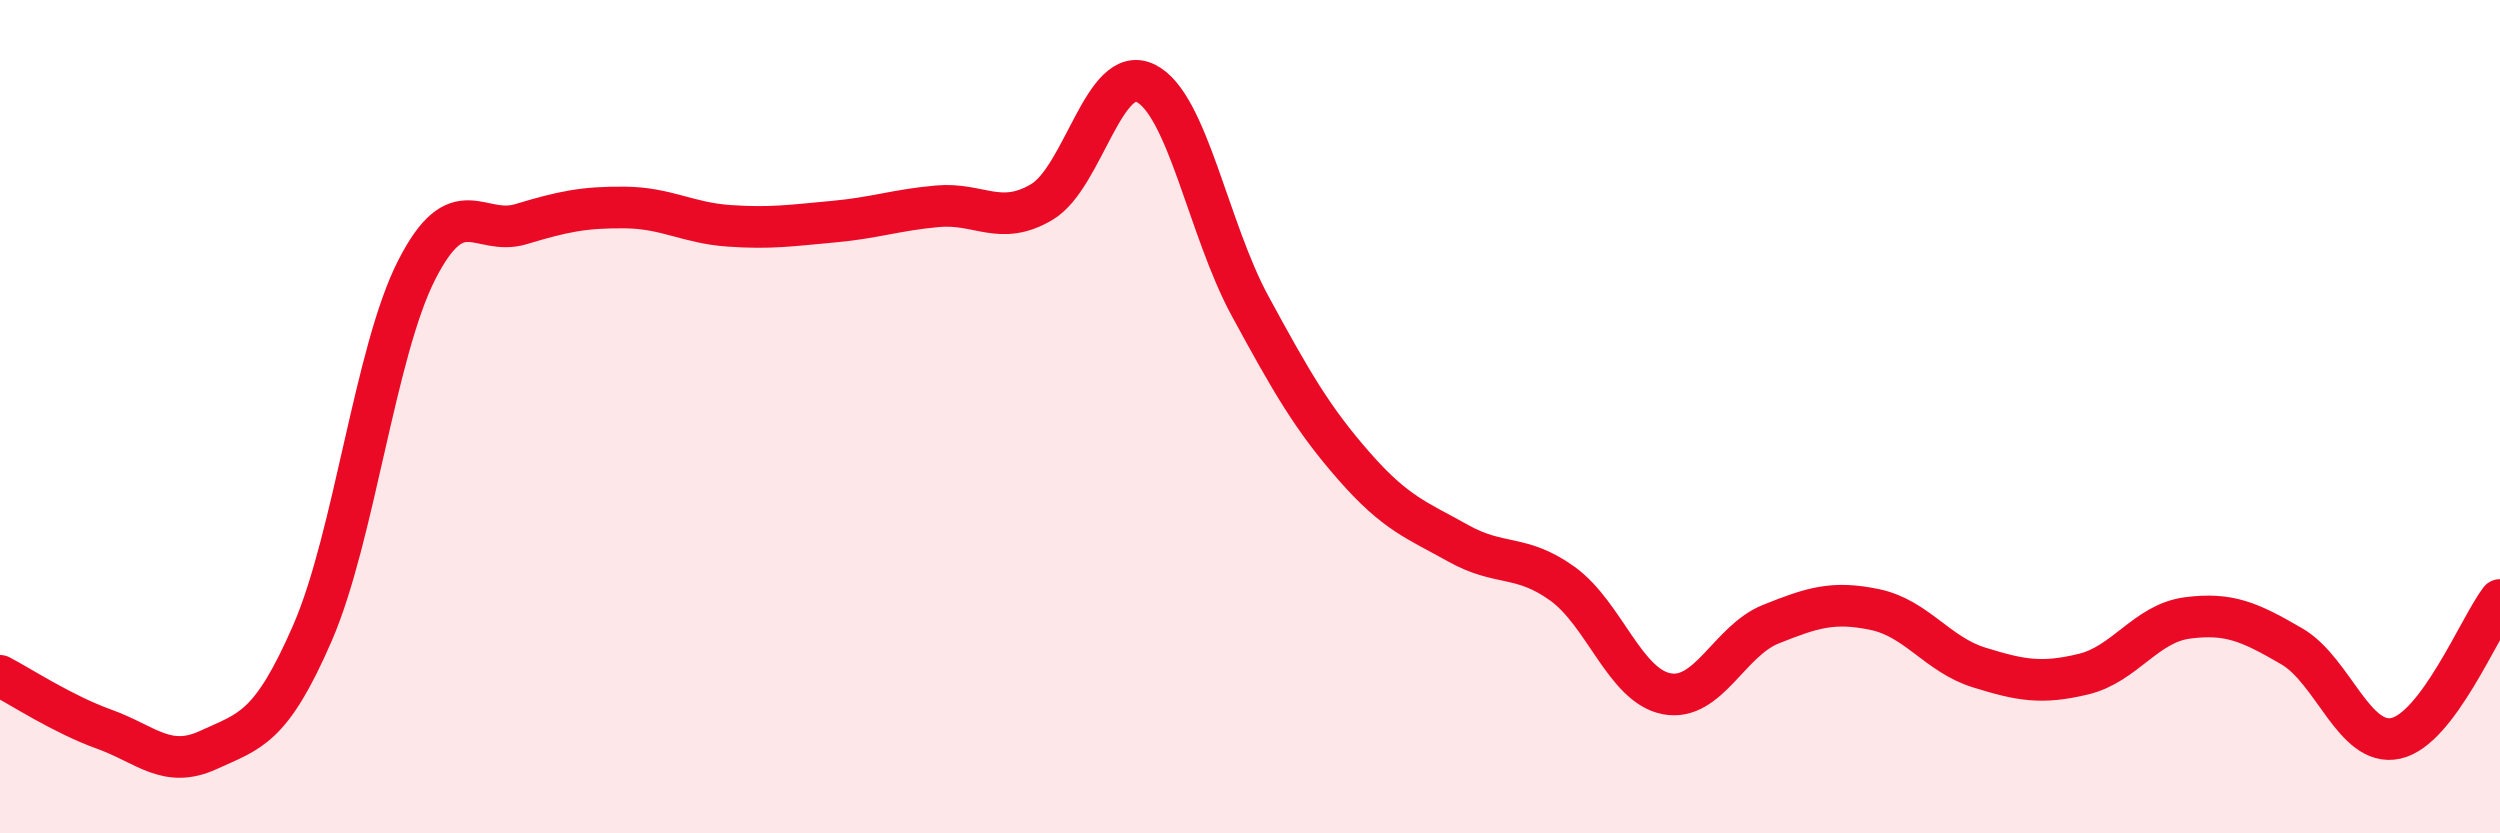
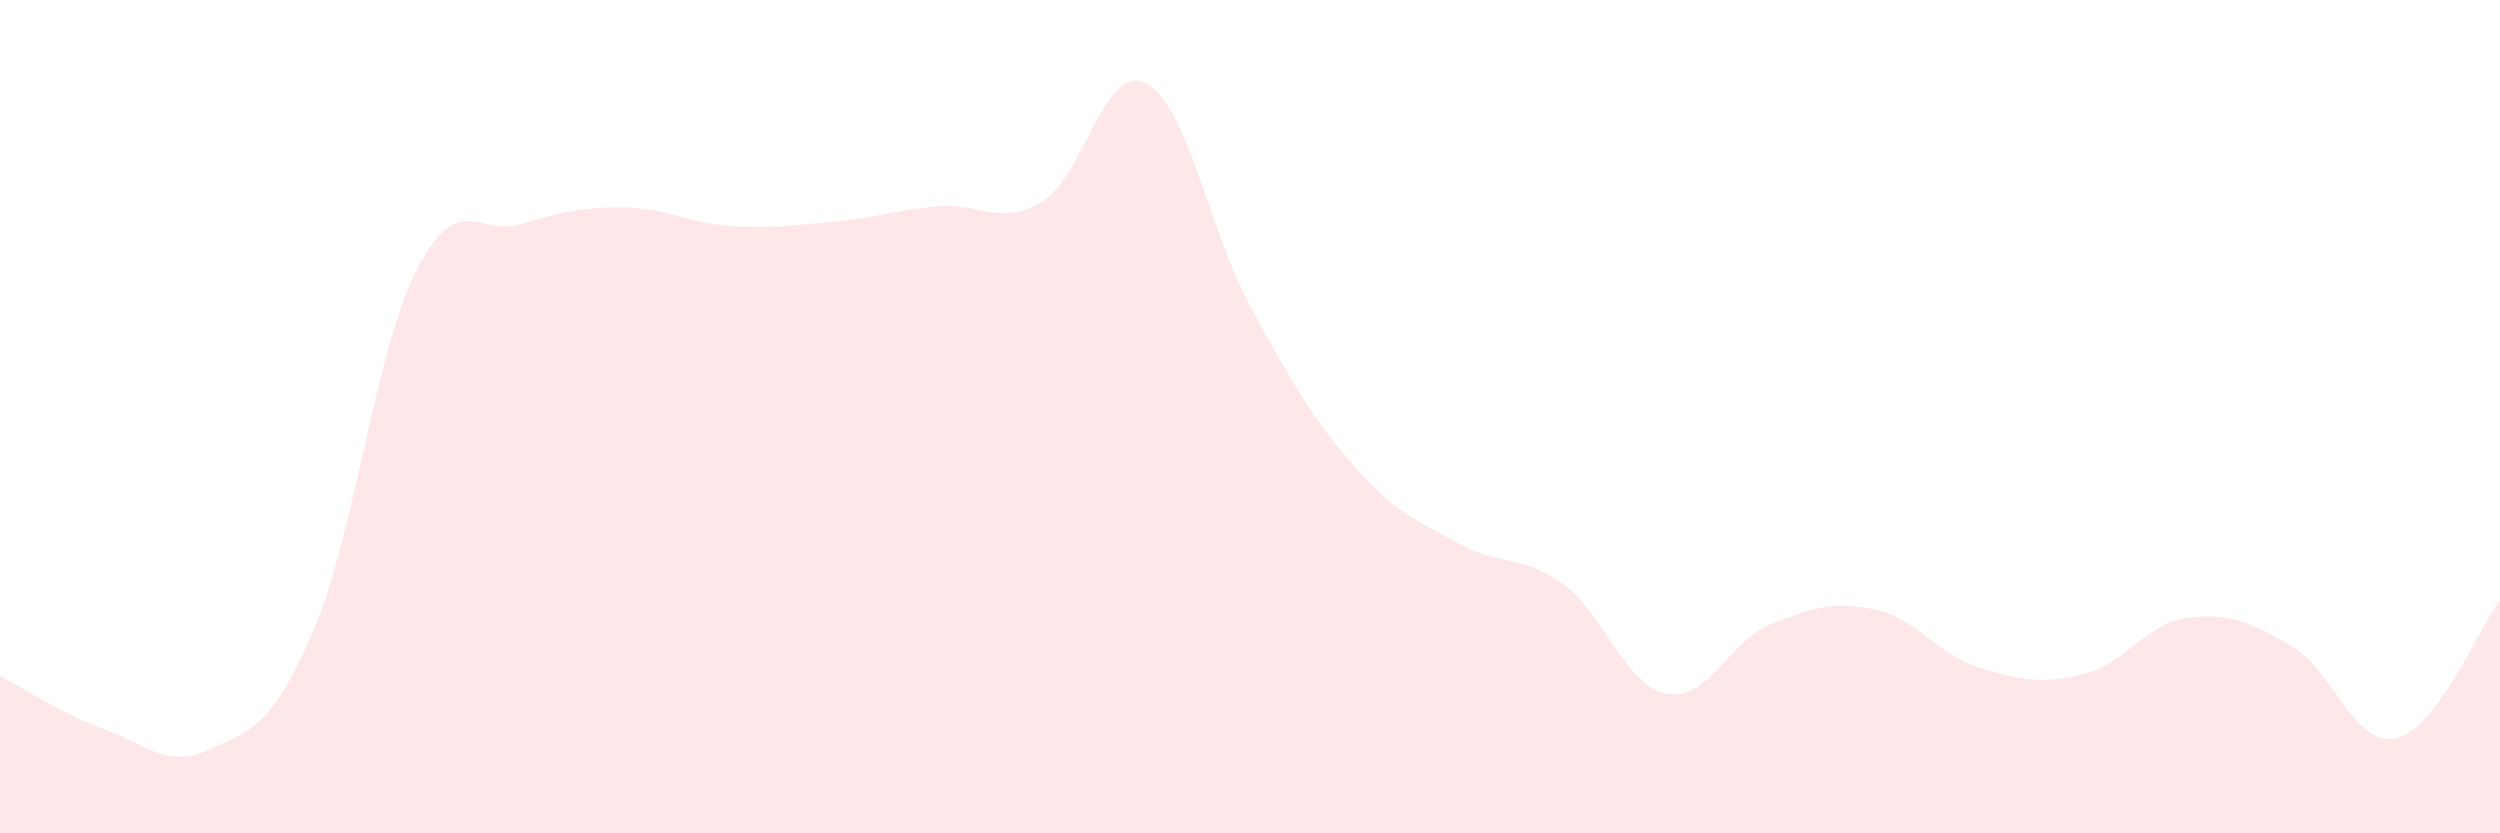
<svg xmlns="http://www.w3.org/2000/svg" width="60" height="20" viewBox="0 0 60 20">
  <path d="M 0,16.22 C 0.5,16.48 1.5,17.14 2.5,17.5 C 3.5,17.86 4,18.46 5,18 C 6,17.54 6.5,17.49 7.5,15.19 C 8.5,12.89 9,8.44 10,6.48 C 11,4.52 11.5,5.68 12.5,5.38 C 13.5,5.08 14,4.97 15,4.98 C 16,4.99 16.5,5.35 17.5,5.42 C 18.5,5.49 19,5.41 20,5.32 C 21,5.23 21.5,5.04 22.5,4.95 C 23.5,4.86 24,5.44 25,4.85 C 26,4.26 26.5,1.5 27.5,2 C 28.5,2.5 29,5.5 30,7.34 C 31,9.18 31.5,10.05 32.5,11.19 C 33.5,12.33 34,12.48 35,13.04 C 36,13.6 36.5,13.29 37.5,14.01 C 38.5,14.73 39,16.46 40,16.65 C 41,16.84 41.5,15.38 42.5,14.98 C 43.5,14.58 44,14.42 45,14.63 C 46,14.84 46.5,15.71 47.5,16.02 C 48.5,16.33 49,16.42 50,16.18 C 51,15.94 51.5,14.96 52.5,14.83 C 53.5,14.7 54,14.93 55,15.51 C 56,16.09 56.5,17.94 57.5,17.72 C 58.5,17.5 59.5,15.06 60,14.4L60 20L0 20Z" fill="#EB0A25" opacity="0.1" stroke-linecap="round" stroke-linejoin="round" />
-   <path d="M 0,16.22 C 0.5,16.48 1.5,17.14 2.5,17.5 C 3.5,17.86 4,18.46 5,18 C 6,17.54 6.5,17.49 7.5,15.19 C 8.5,12.89 9,8.44 10,6.48 C 11,4.52 11.5,5.68 12.5,5.38 C 13.5,5.08 14,4.97 15,4.98 C 16,4.99 16.5,5.35 17.5,5.42 C 18.5,5.49 19,5.41 20,5.32 C 21,5.23 21.5,5.04 22.5,4.95 C 23.5,4.86 24,5.44 25,4.85 C 26,4.26 26.5,1.5 27.5,2 C 28.5,2.5 29,5.5 30,7.34 C 31,9.18 31.5,10.05 32.5,11.19 C 33.5,12.33 34,12.48 35,13.04 C 36,13.6 36.5,13.29 37.5,14.01 C 38.5,14.73 39,16.46 40,16.65 C 41,16.84 41.5,15.38 42.5,14.98 C 43.5,14.58 44,14.42 45,14.63 C 46,14.84 46.5,15.71 47.5,16.02 C 48.5,16.33 49,16.42 50,16.18 C 51,15.94 51.5,14.96 52.5,14.83 C 53.5,14.7 54,14.93 55,15.51 C 56,16.09 56.5,17.94 57.5,17.72 C 58.5,17.5 59.5,15.06 60,14.4" stroke="#EB0A25" stroke-width="1" fill="none" stroke-linecap="round" stroke-linejoin="round" />
</svg>